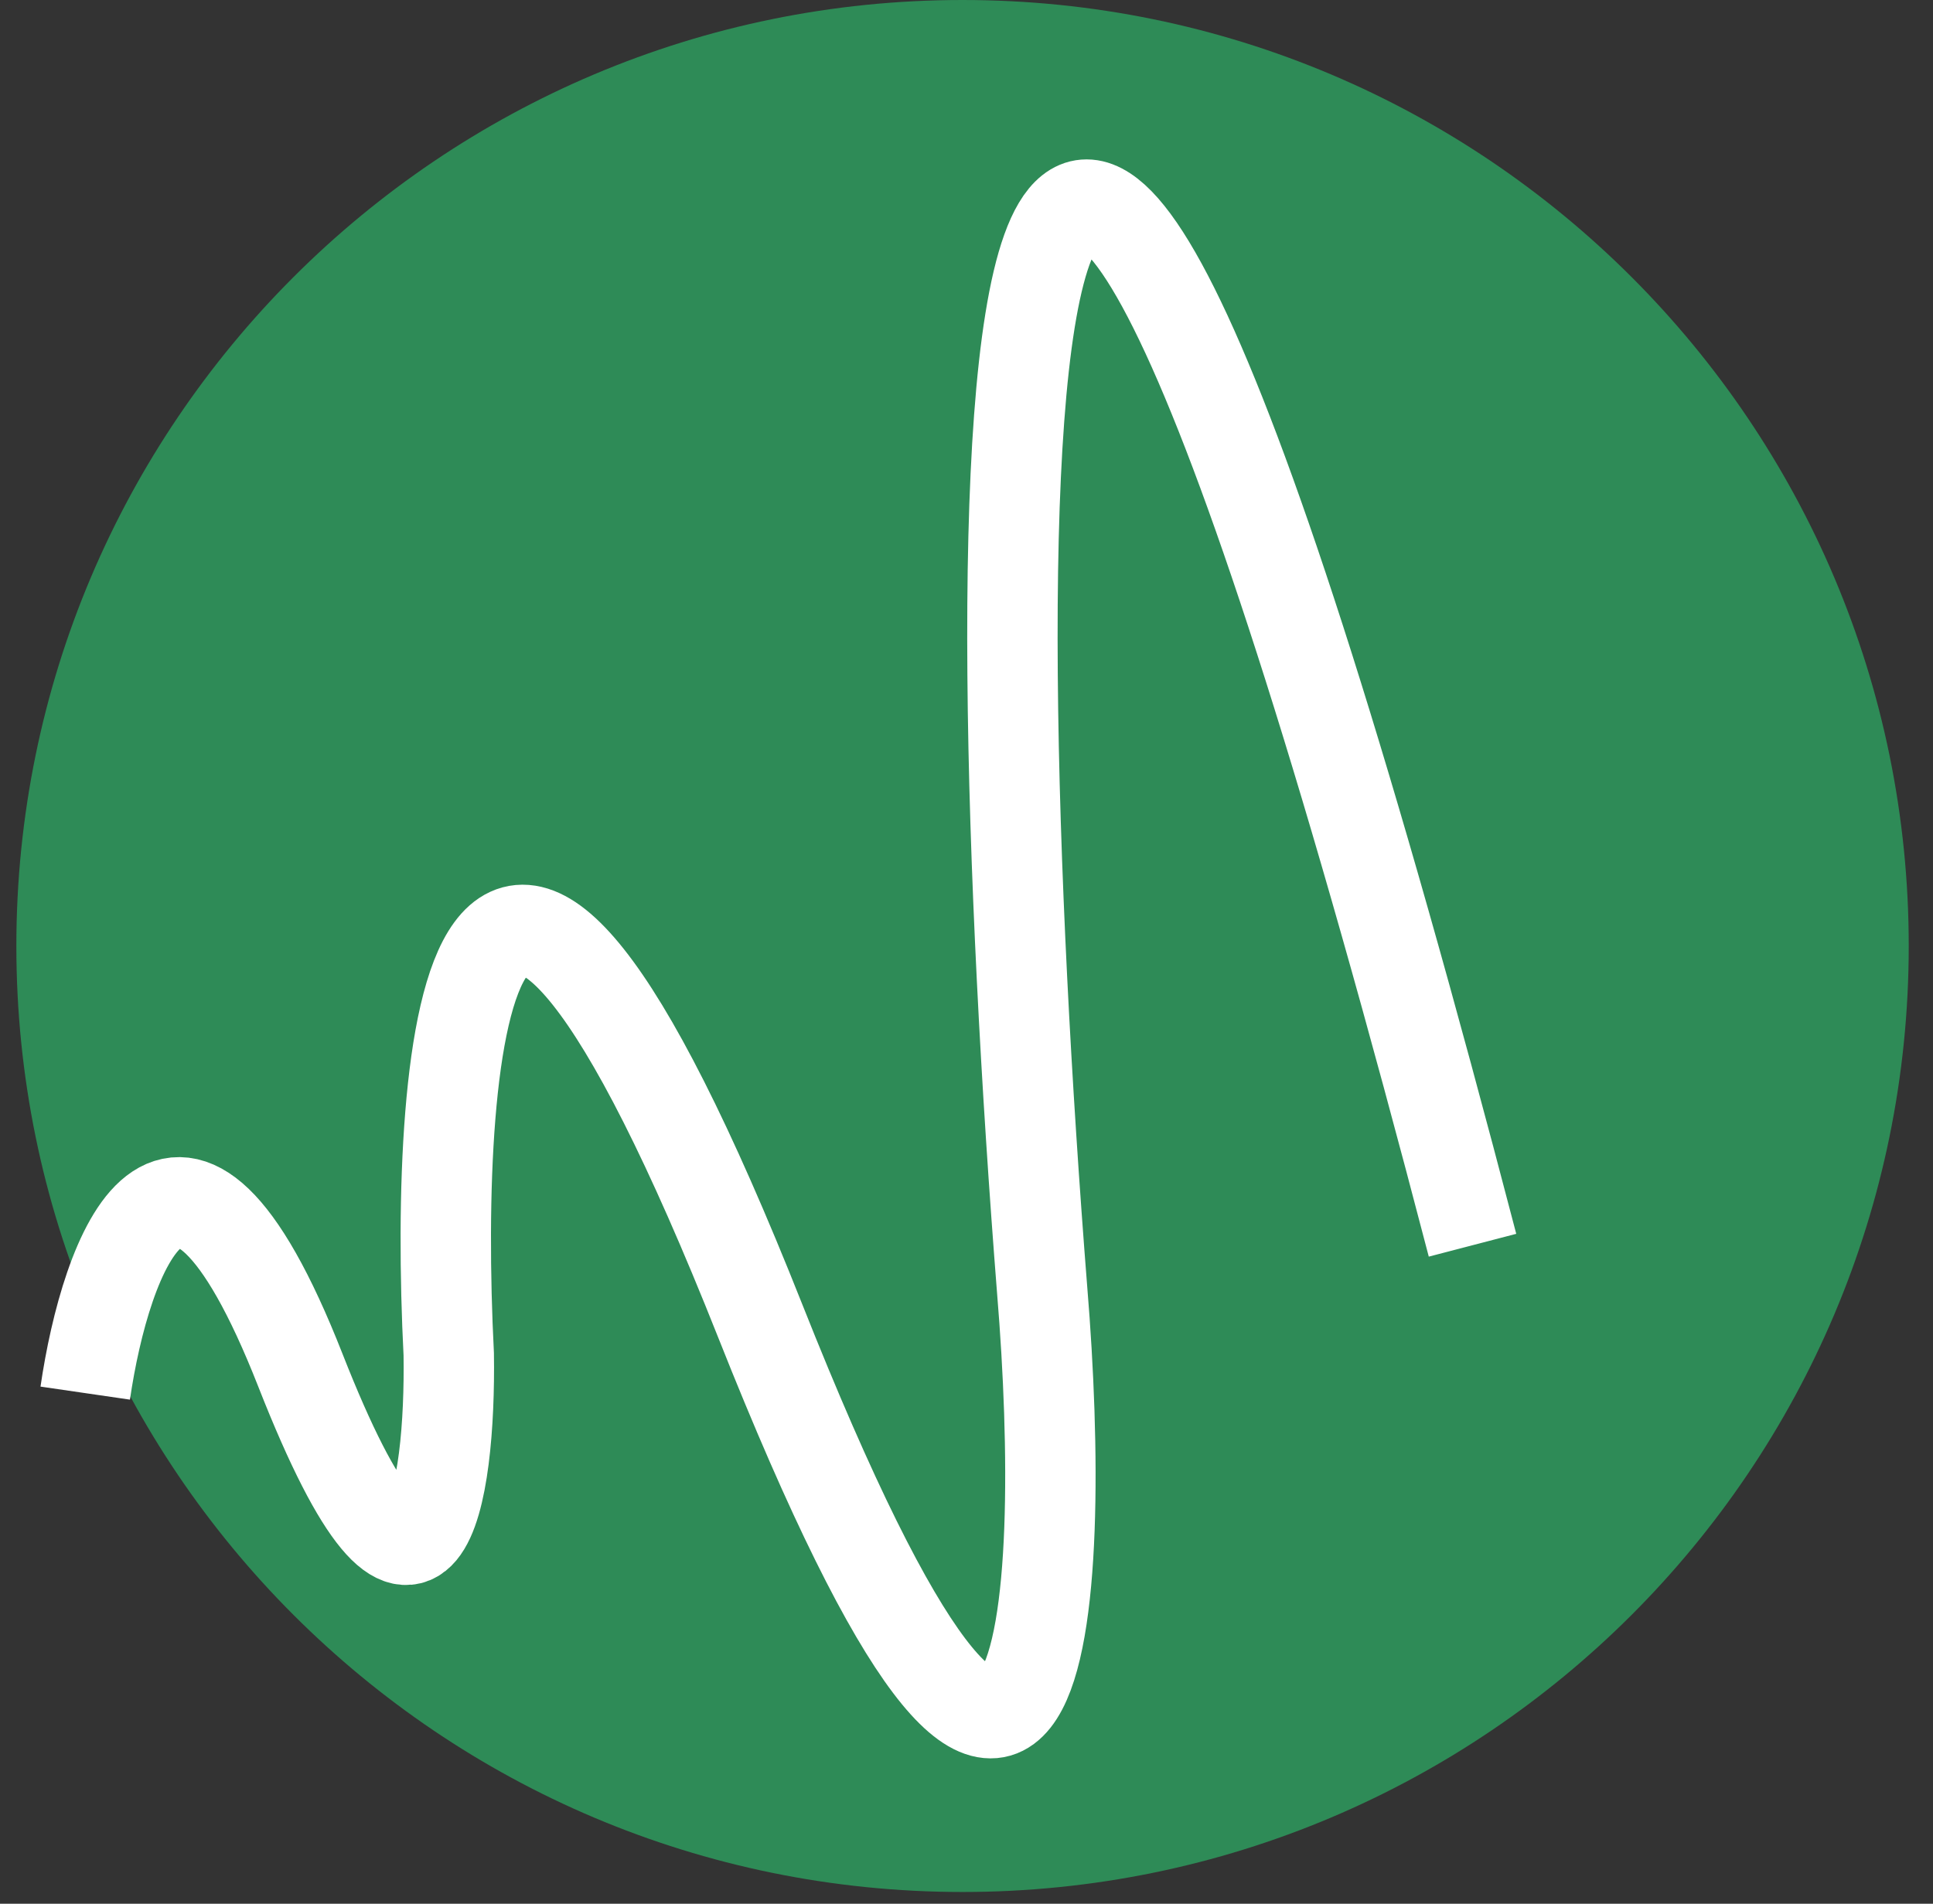
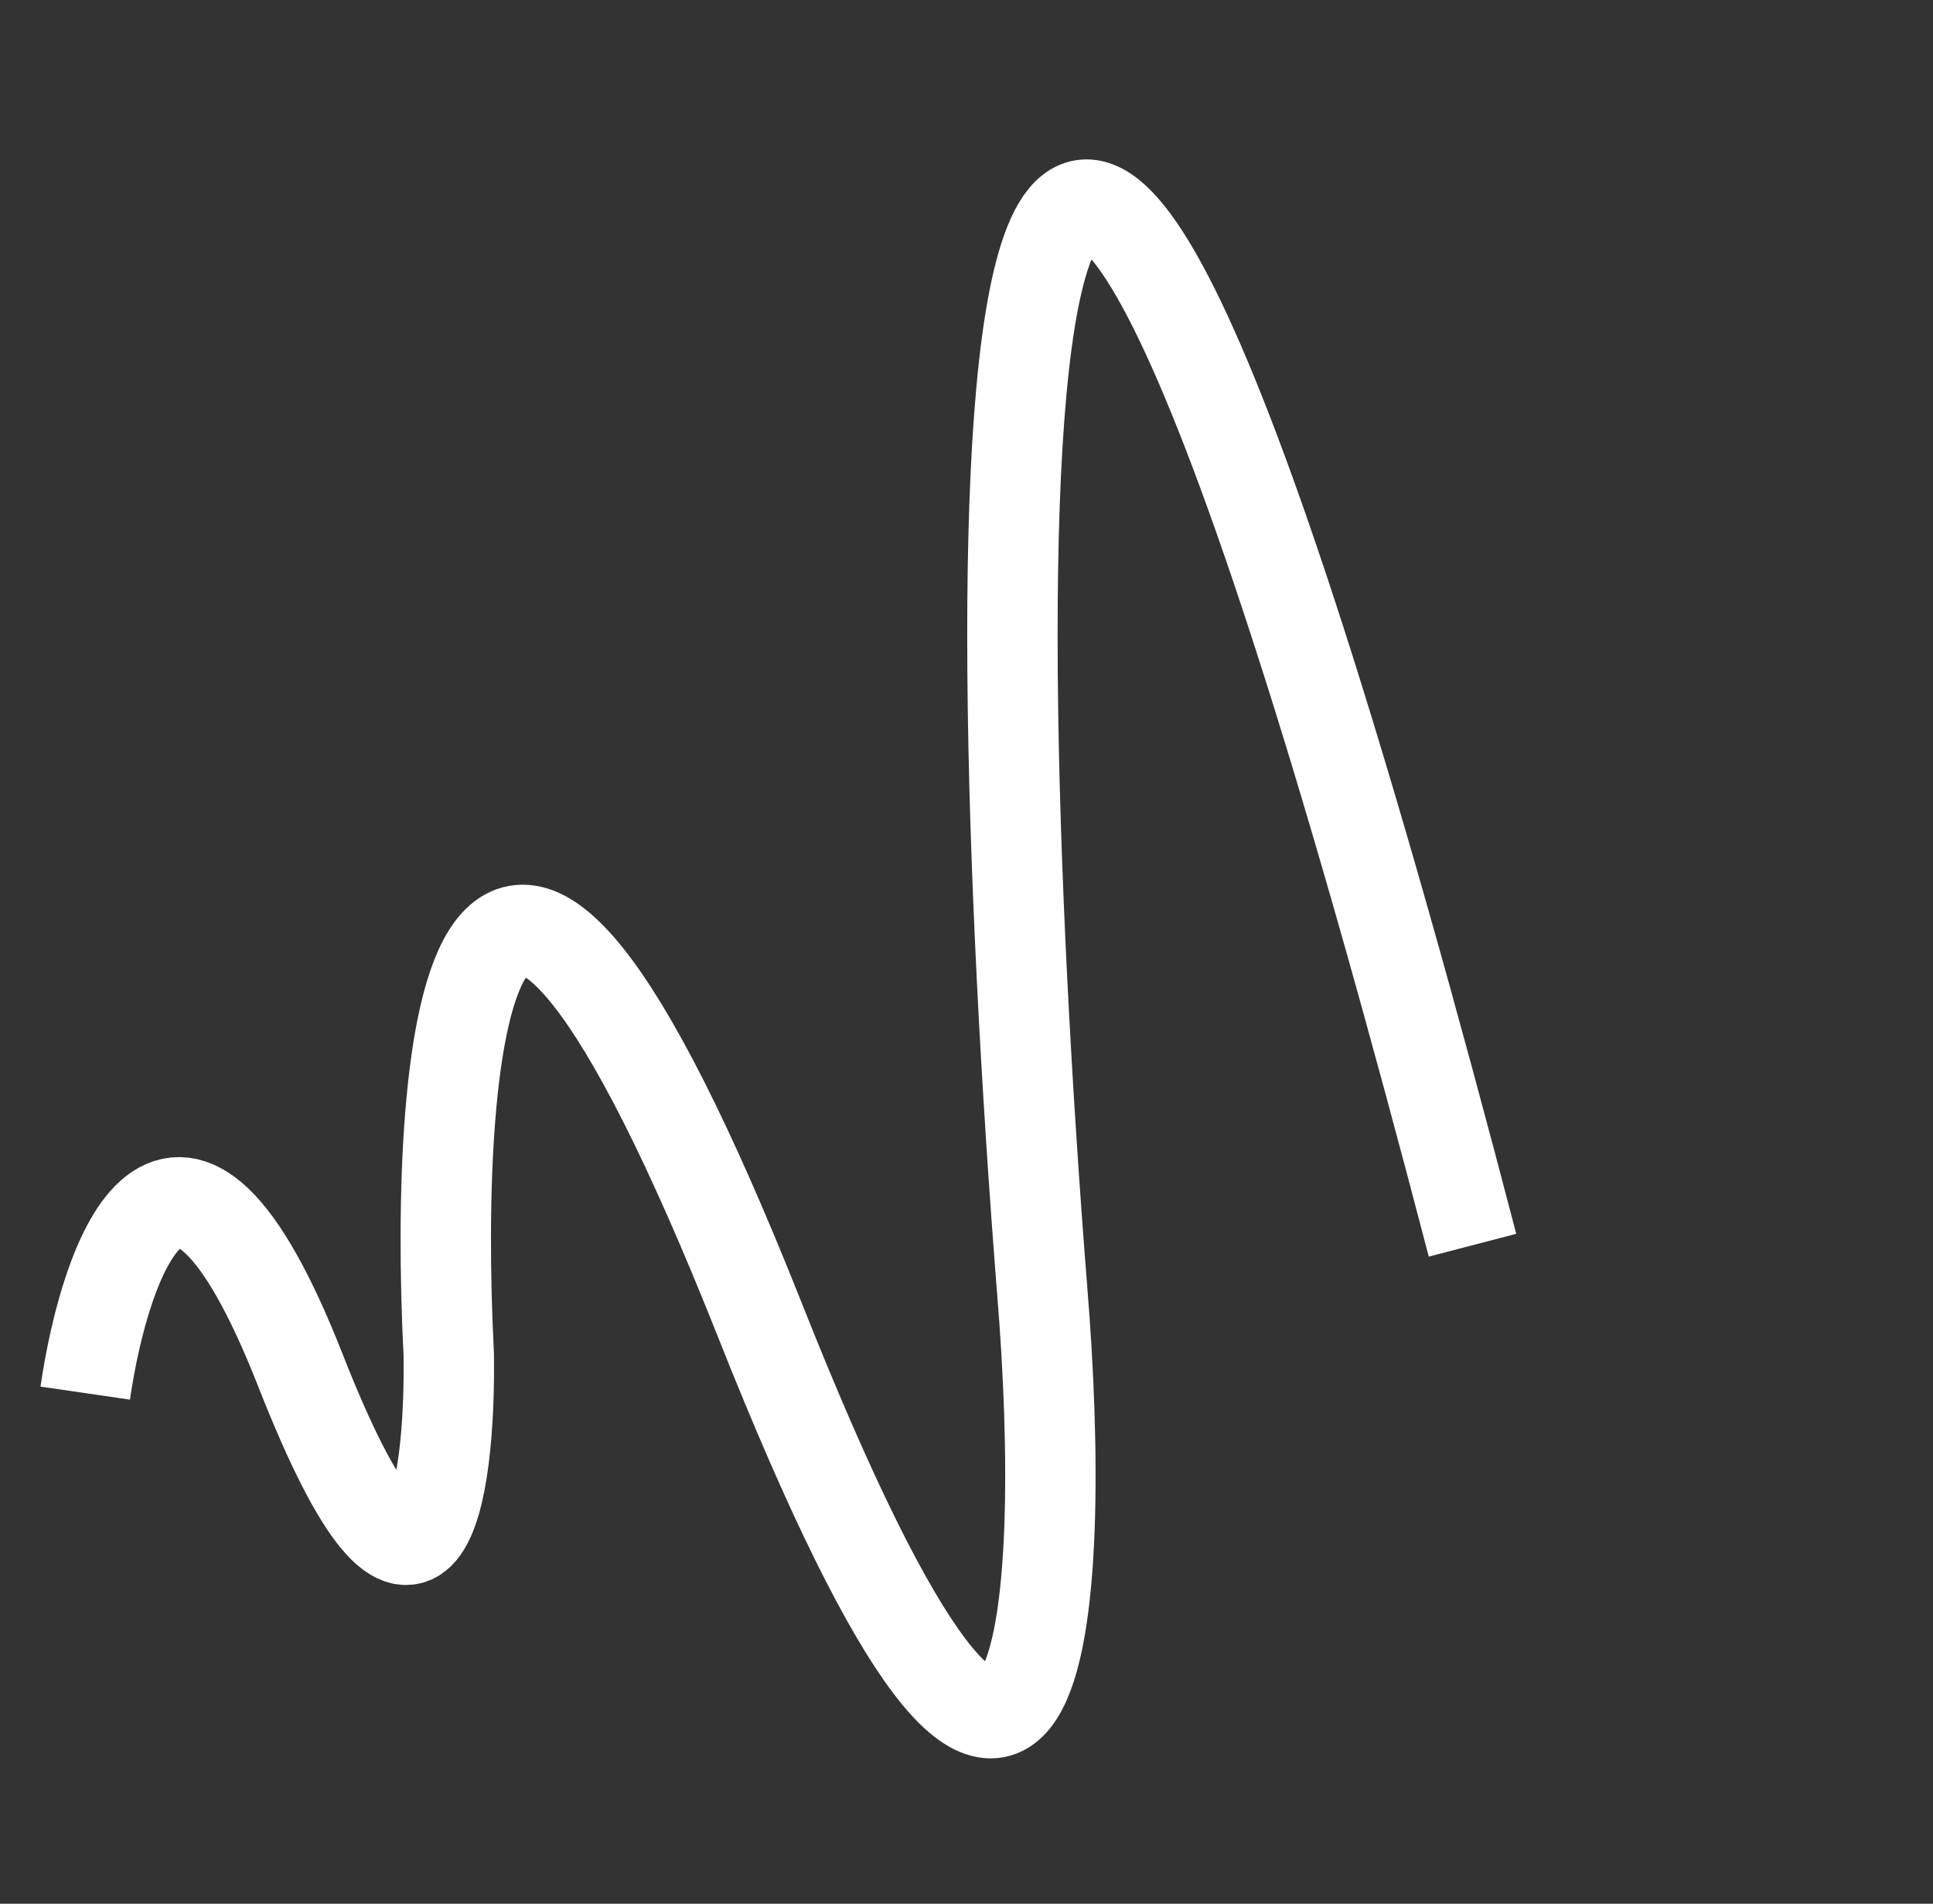
<svg xmlns="http://www.w3.org/2000/svg" width="67" height="66" viewBox="0 0 67 66" fill="none">
  <rect x="0" y="0" width="67" height="66" fill="#333333" stroke="none" />
-   <path d="M33.363 65.592C51.476 65.592 66.159 50.909 66.159 32.796C66.159 14.683 51.476 0 33.363 0C15.25 0 0.567 14.683 0.567 32.796C0.567 50.909 15.25 65.592 33.363 65.592Z" fill="#2E8B57" />
  <path d="M2.954 48.297C3.655 43.486 6.127 36.592 10.411 47.501C14.695 58.411 15.624 51.681 15.554 46.953C15.004 36.108 16.395 20.695 26.354 45.802C36.312 70.908 37.017 55.568 36.125 44.76C33.912 16.691 33.798 -22.923 51.039 43.17" stroke="white" stroke-width="3.133" />
</svg>